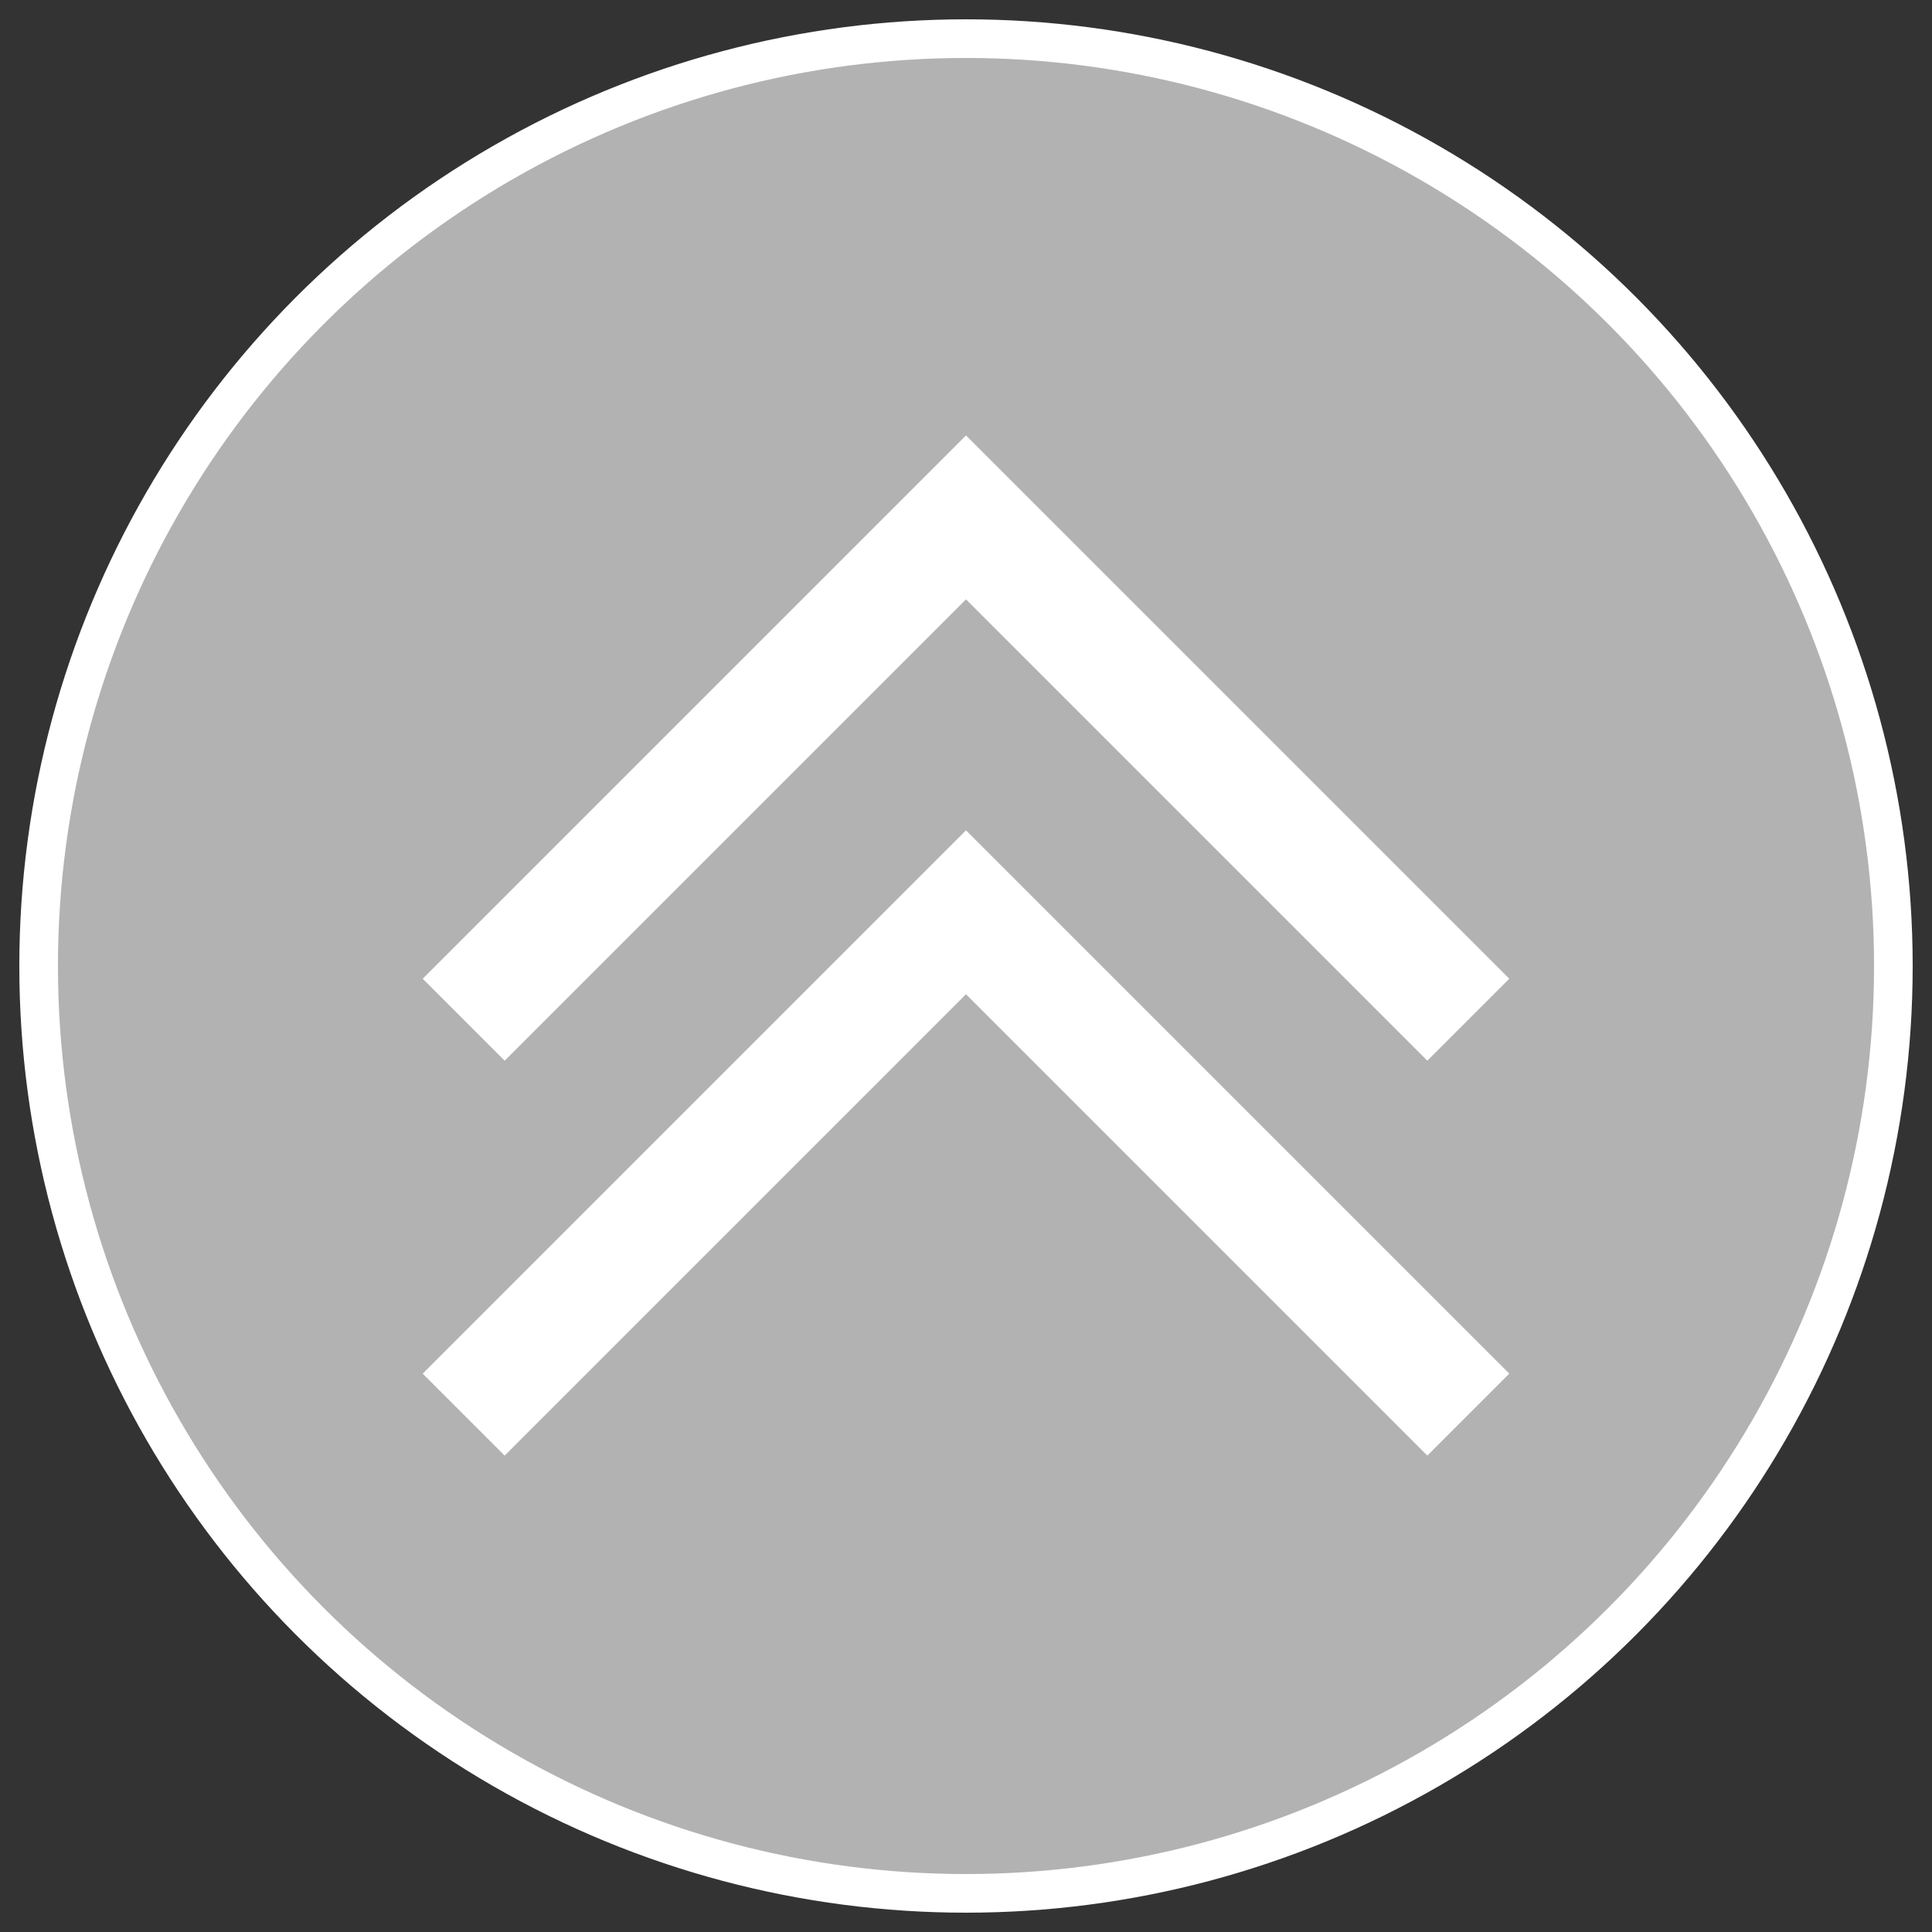
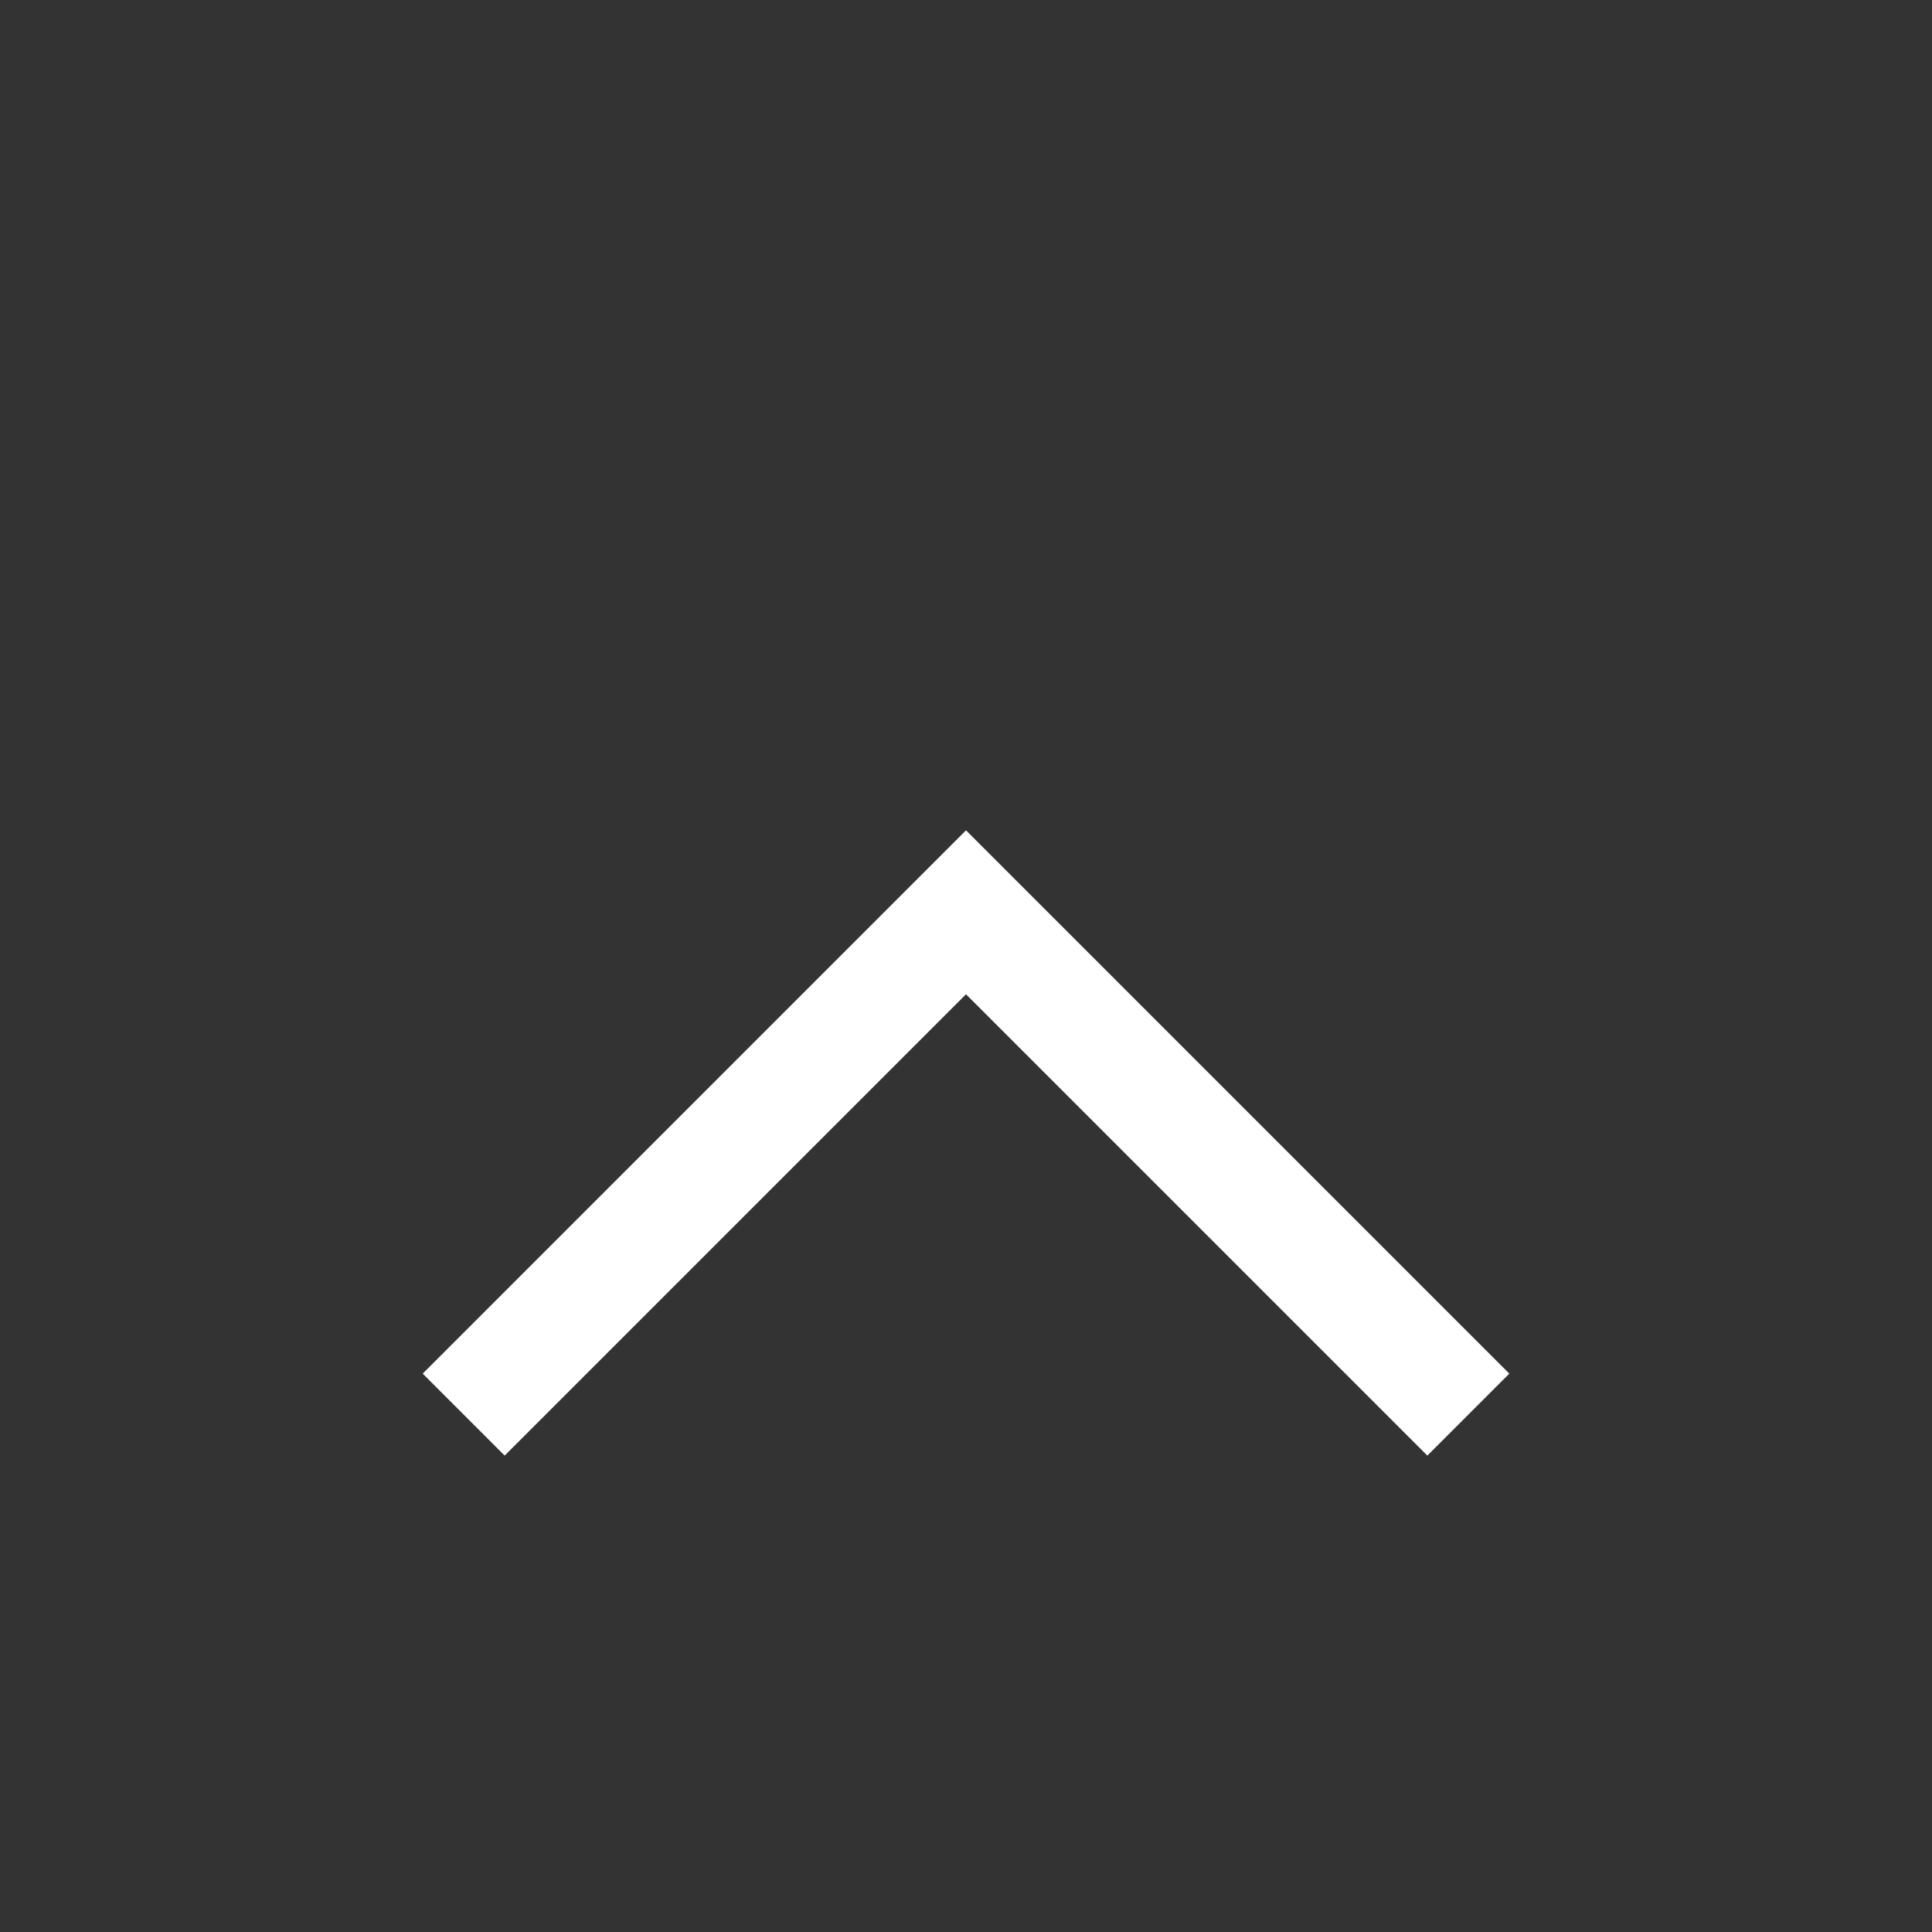
<svg xmlns="http://www.w3.org/2000/svg" viewBox="0 0 50 50">
  <rect x="0" y="0" width="50" height="50" fill="#333333" stroke="none" />
  <defs>
    <style>.a{fill:#b2b2b2;}.a,.b{stroke:#fff;stroke-miterlimit:10;}.b{fill:none;stroke-width:3px;}</style>
  </defs>
-   <circle class="a" cx="25" cy="25" r="24" />
-   <polyline class="b" points="12 26.39 25 13.39 38 26.39" />
  <polyline class="b" points="12 36.61 25 23.61 38 36.61" />
</svg>